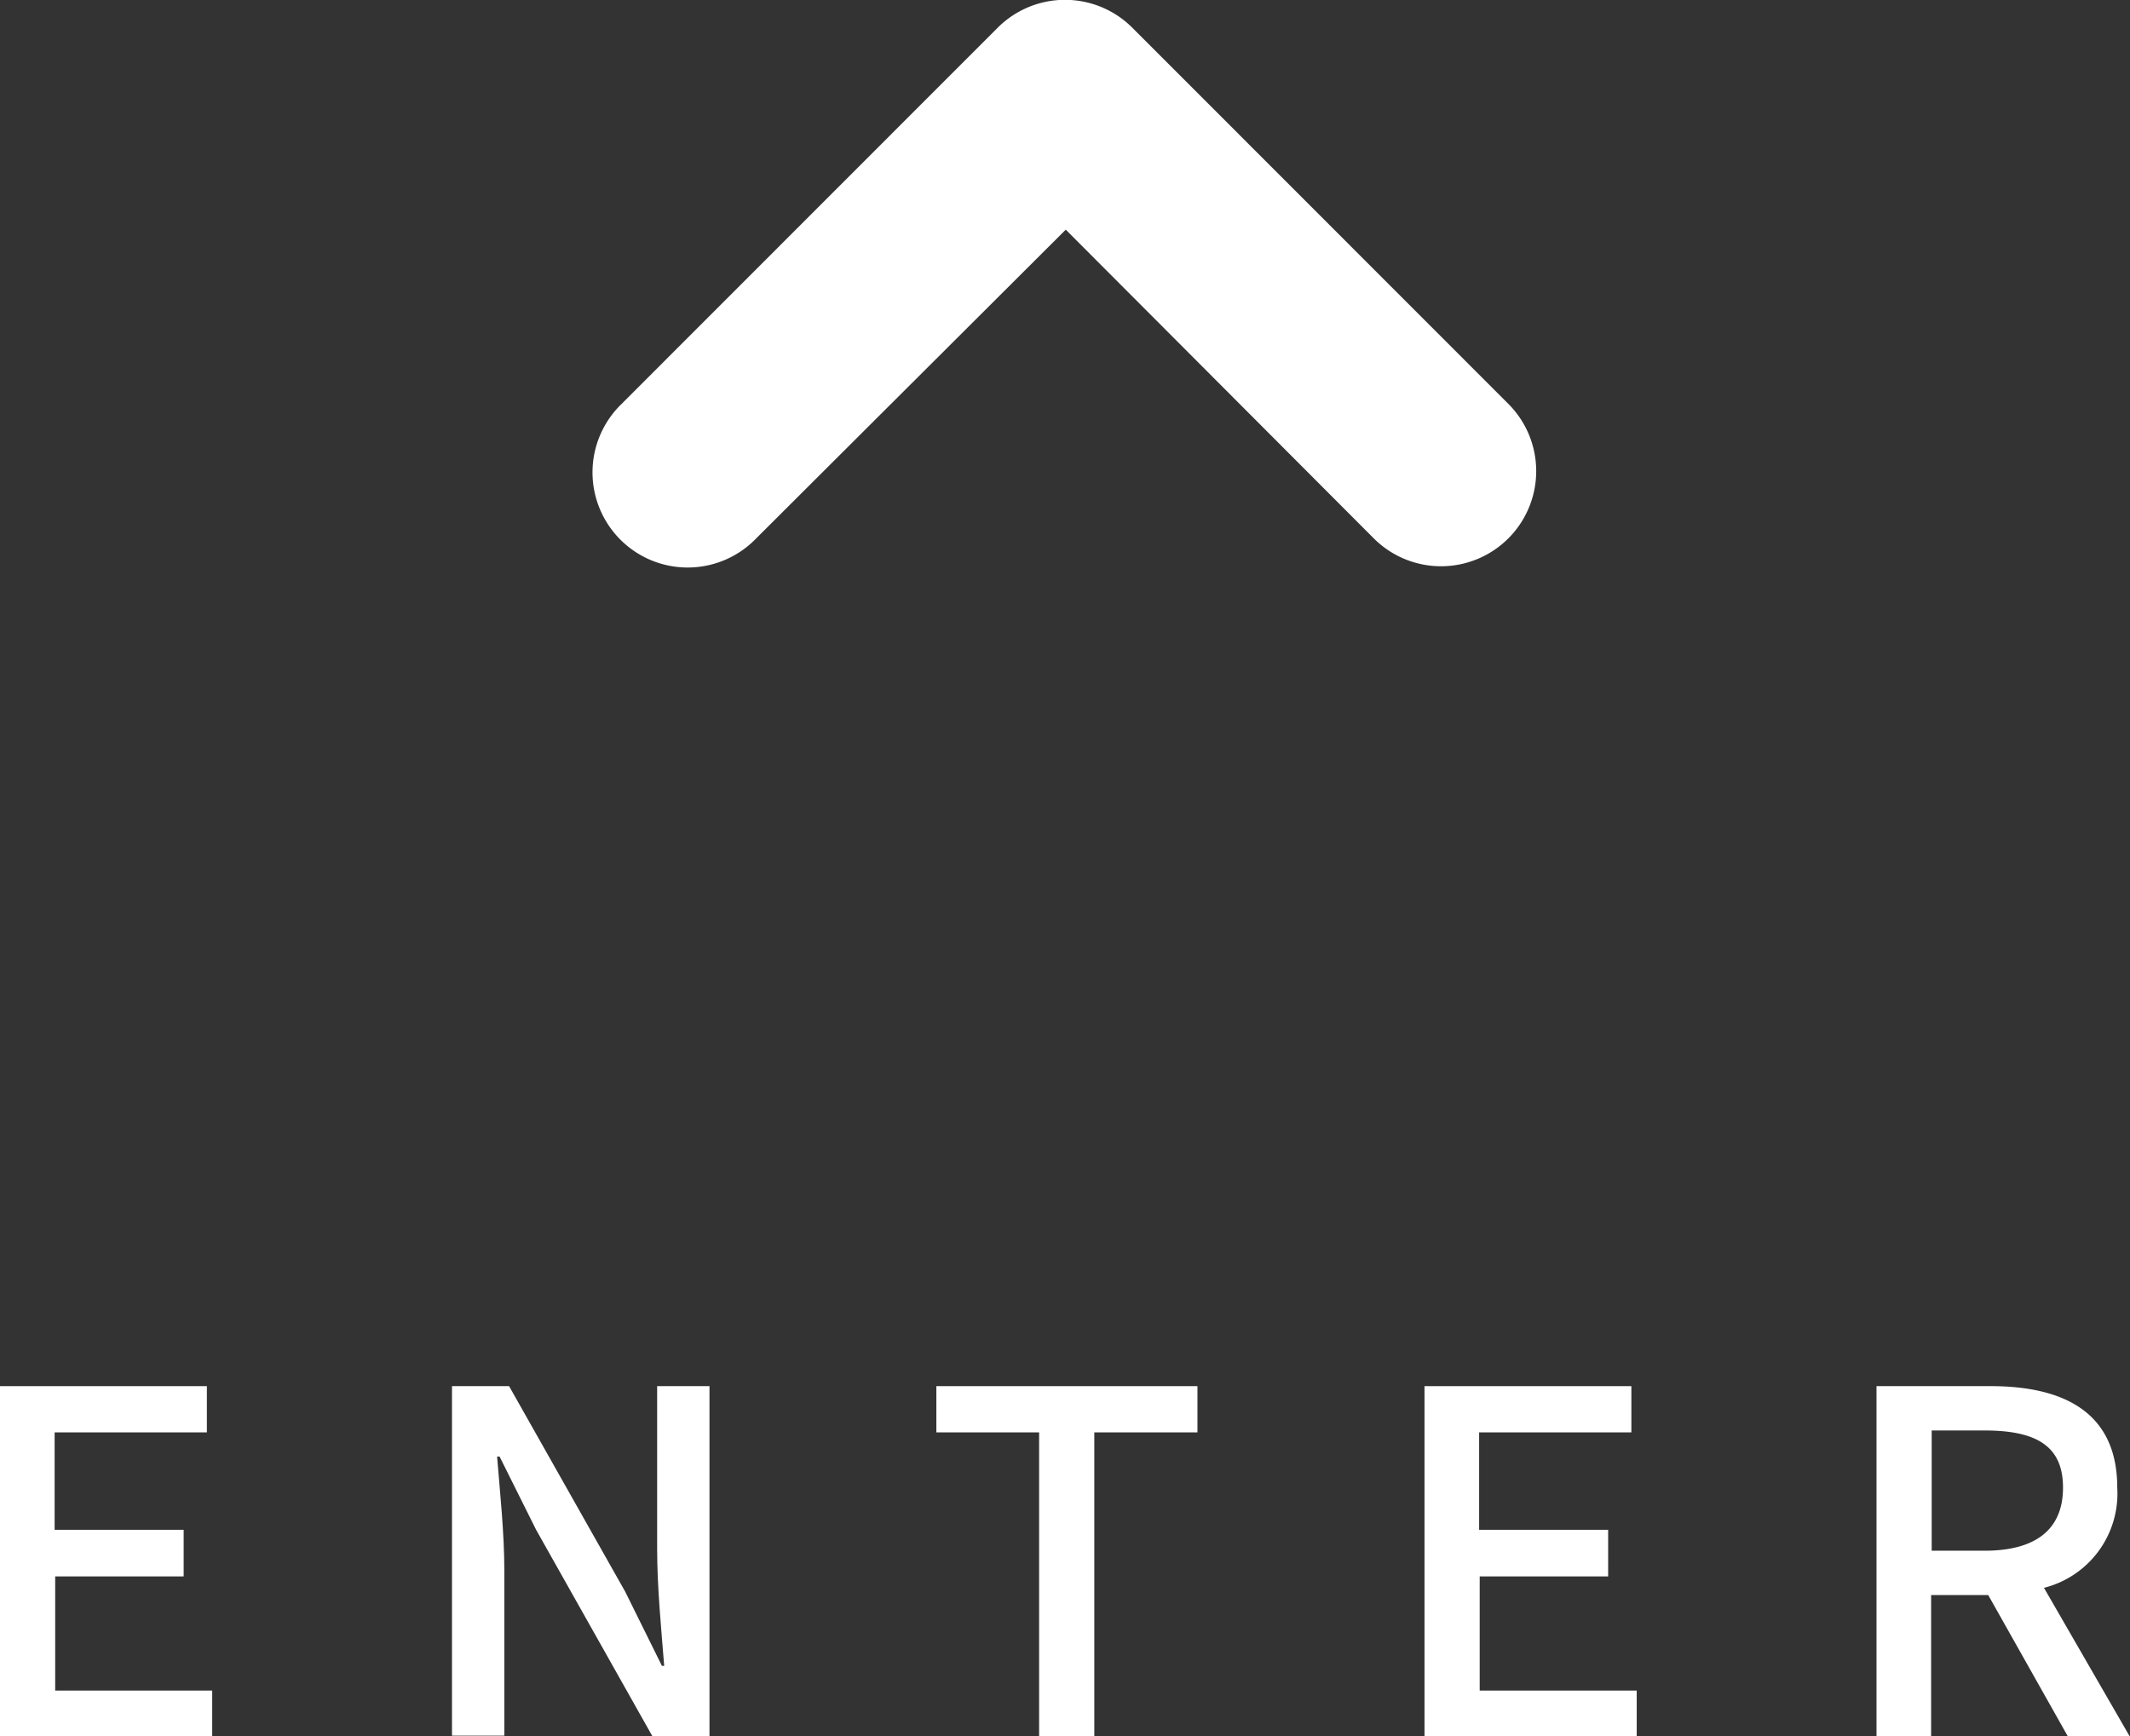
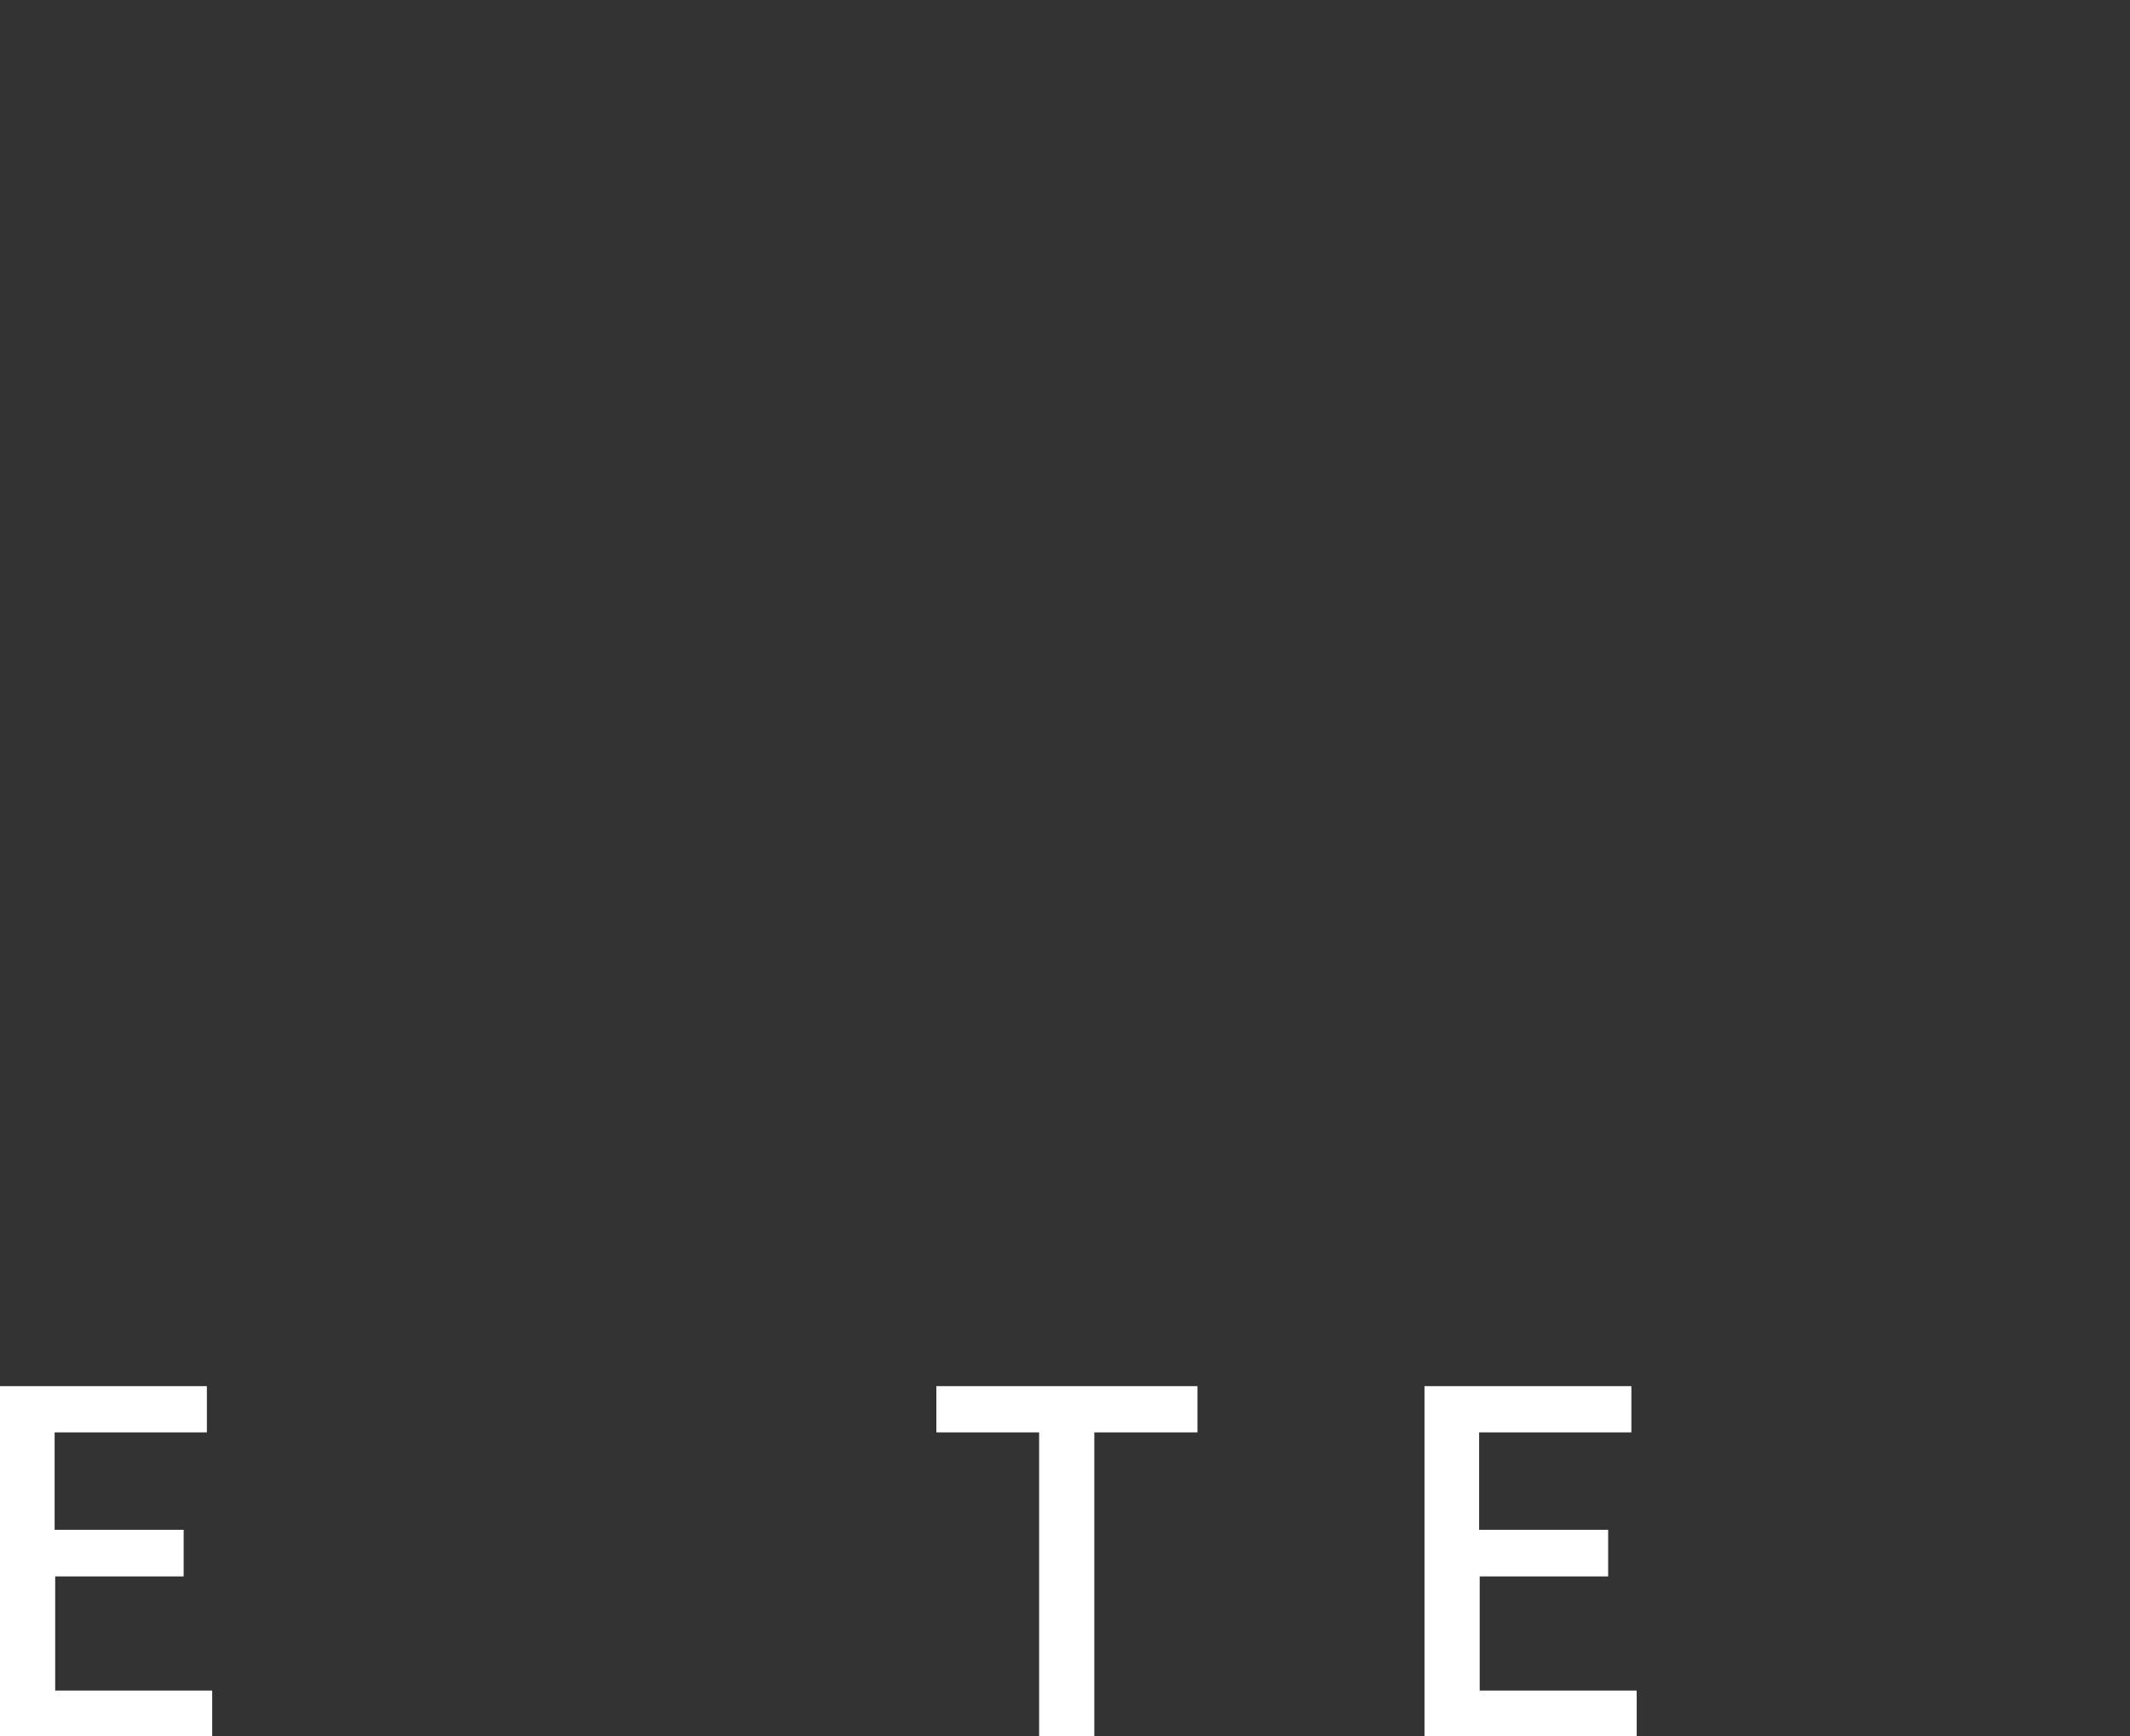
<svg xmlns="http://www.w3.org/2000/svg" viewBox="0 0 111.92 91.25">
  <rect x="0" y="0" width="111.92" height="91.25" fill="#333333" stroke="none" />
  <defs>
    <style>.cls-1{fill:#fff;}</style>
  </defs>
  <title>ENTER_float@1x</title>
  <g id="圖層_2" data-name="圖層 2">
    <g id="圖層_1-2" data-name="圖層 1">
-       <path class="cls-1" d="M75.72,29.76a5,5,0,0,1-3.53-1.46L56,12.07,39.73,28.3a5,5,0,1,1-7.07-7.07L52.42,1.46a5,5,0,0,1,7.08,0L79.26,21.23a5,5,0,0,1-3.54,8.53Z" />
      <path class="cls-1" d="M0,72.85H10.87v2.43h-8V80.4H9.65v2.45H2.9v6h8.25v2.45H0Z" />
-       <path class="cls-1" d="M23.75,72.85h3l6.1,10.8,1.93,3.9h.12c-.15-1.9-.37-4.12-.37-6.12V72.85h2.75v18.4h-3L28.17,80.4l-1.92-3.85h-.13c.15,1.9.38,4,.38,6v8.67H23.75Z" />
      <path class="cls-1" d="M54.6,75.28H49.2V72.85H62.92v2.43H57.5v16H54.6Z" />
      <path class="cls-1" d="M74.85,72.85H85.72v2.43h-8V80.4H84.5v2.45H77.75v6H86v2.45H74.85Z" />
-       <path class="cls-1" d="M108.65,91.25l-4.18-7.42h-3v7.42H98.6V72.85h6c3.8,0,6.65,1.35,6.65,5.33a5.11,5.11,0,0,1-3.85,5.27l4.5,7.8ZM101.5,81.5h2.77c2.68,0,4.13-1.1,4.13-3.32s-1.45-3-4.13-3H101.5Z" />
    </g>
  </g>
</svg>